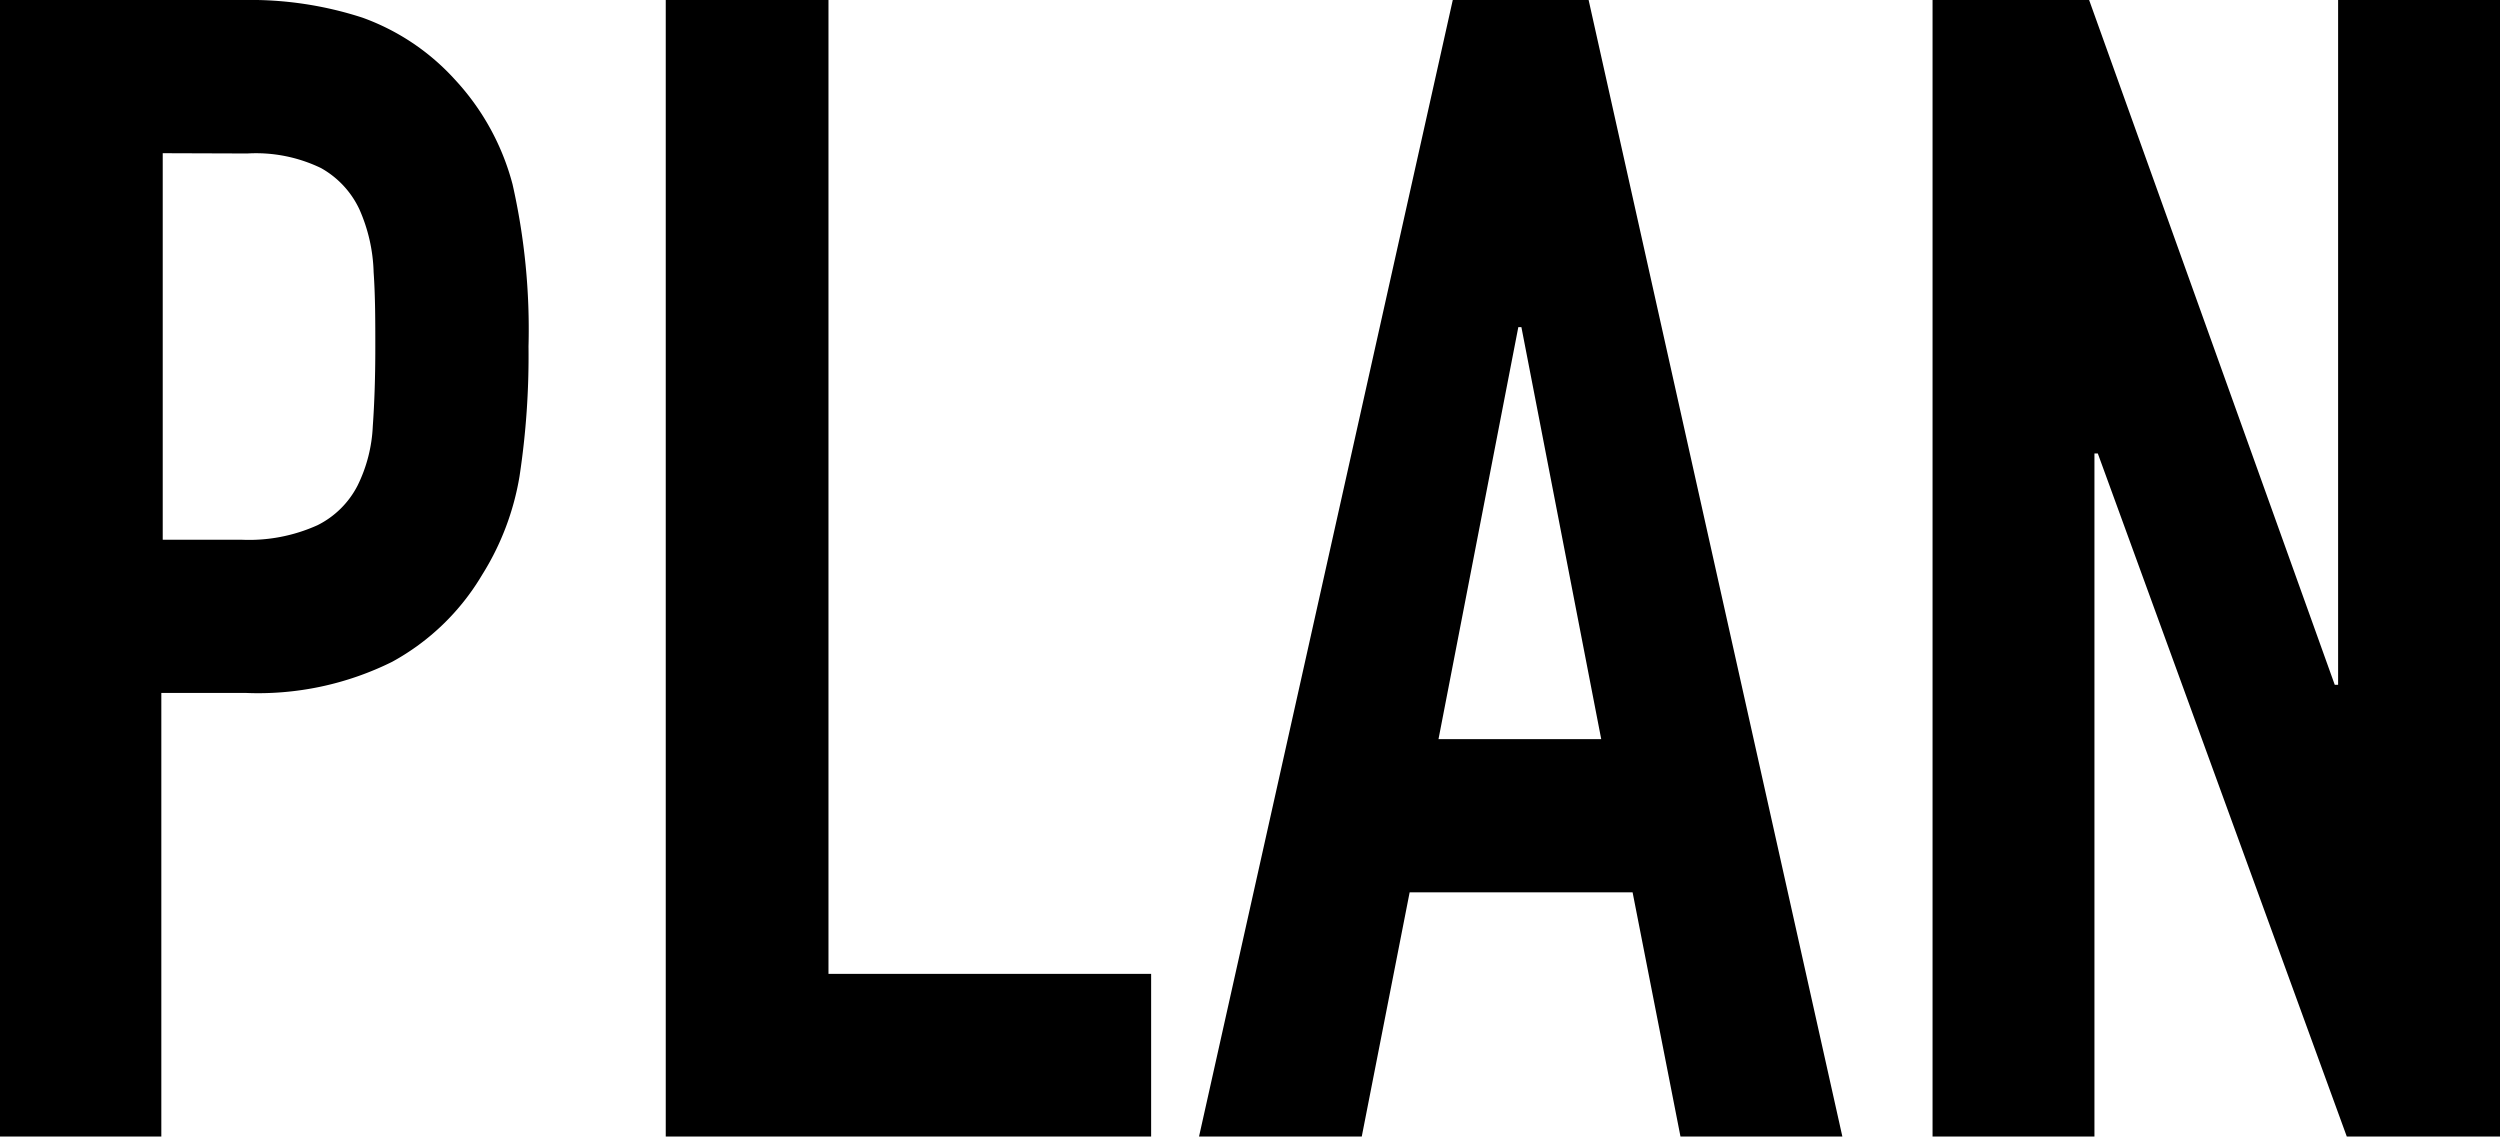
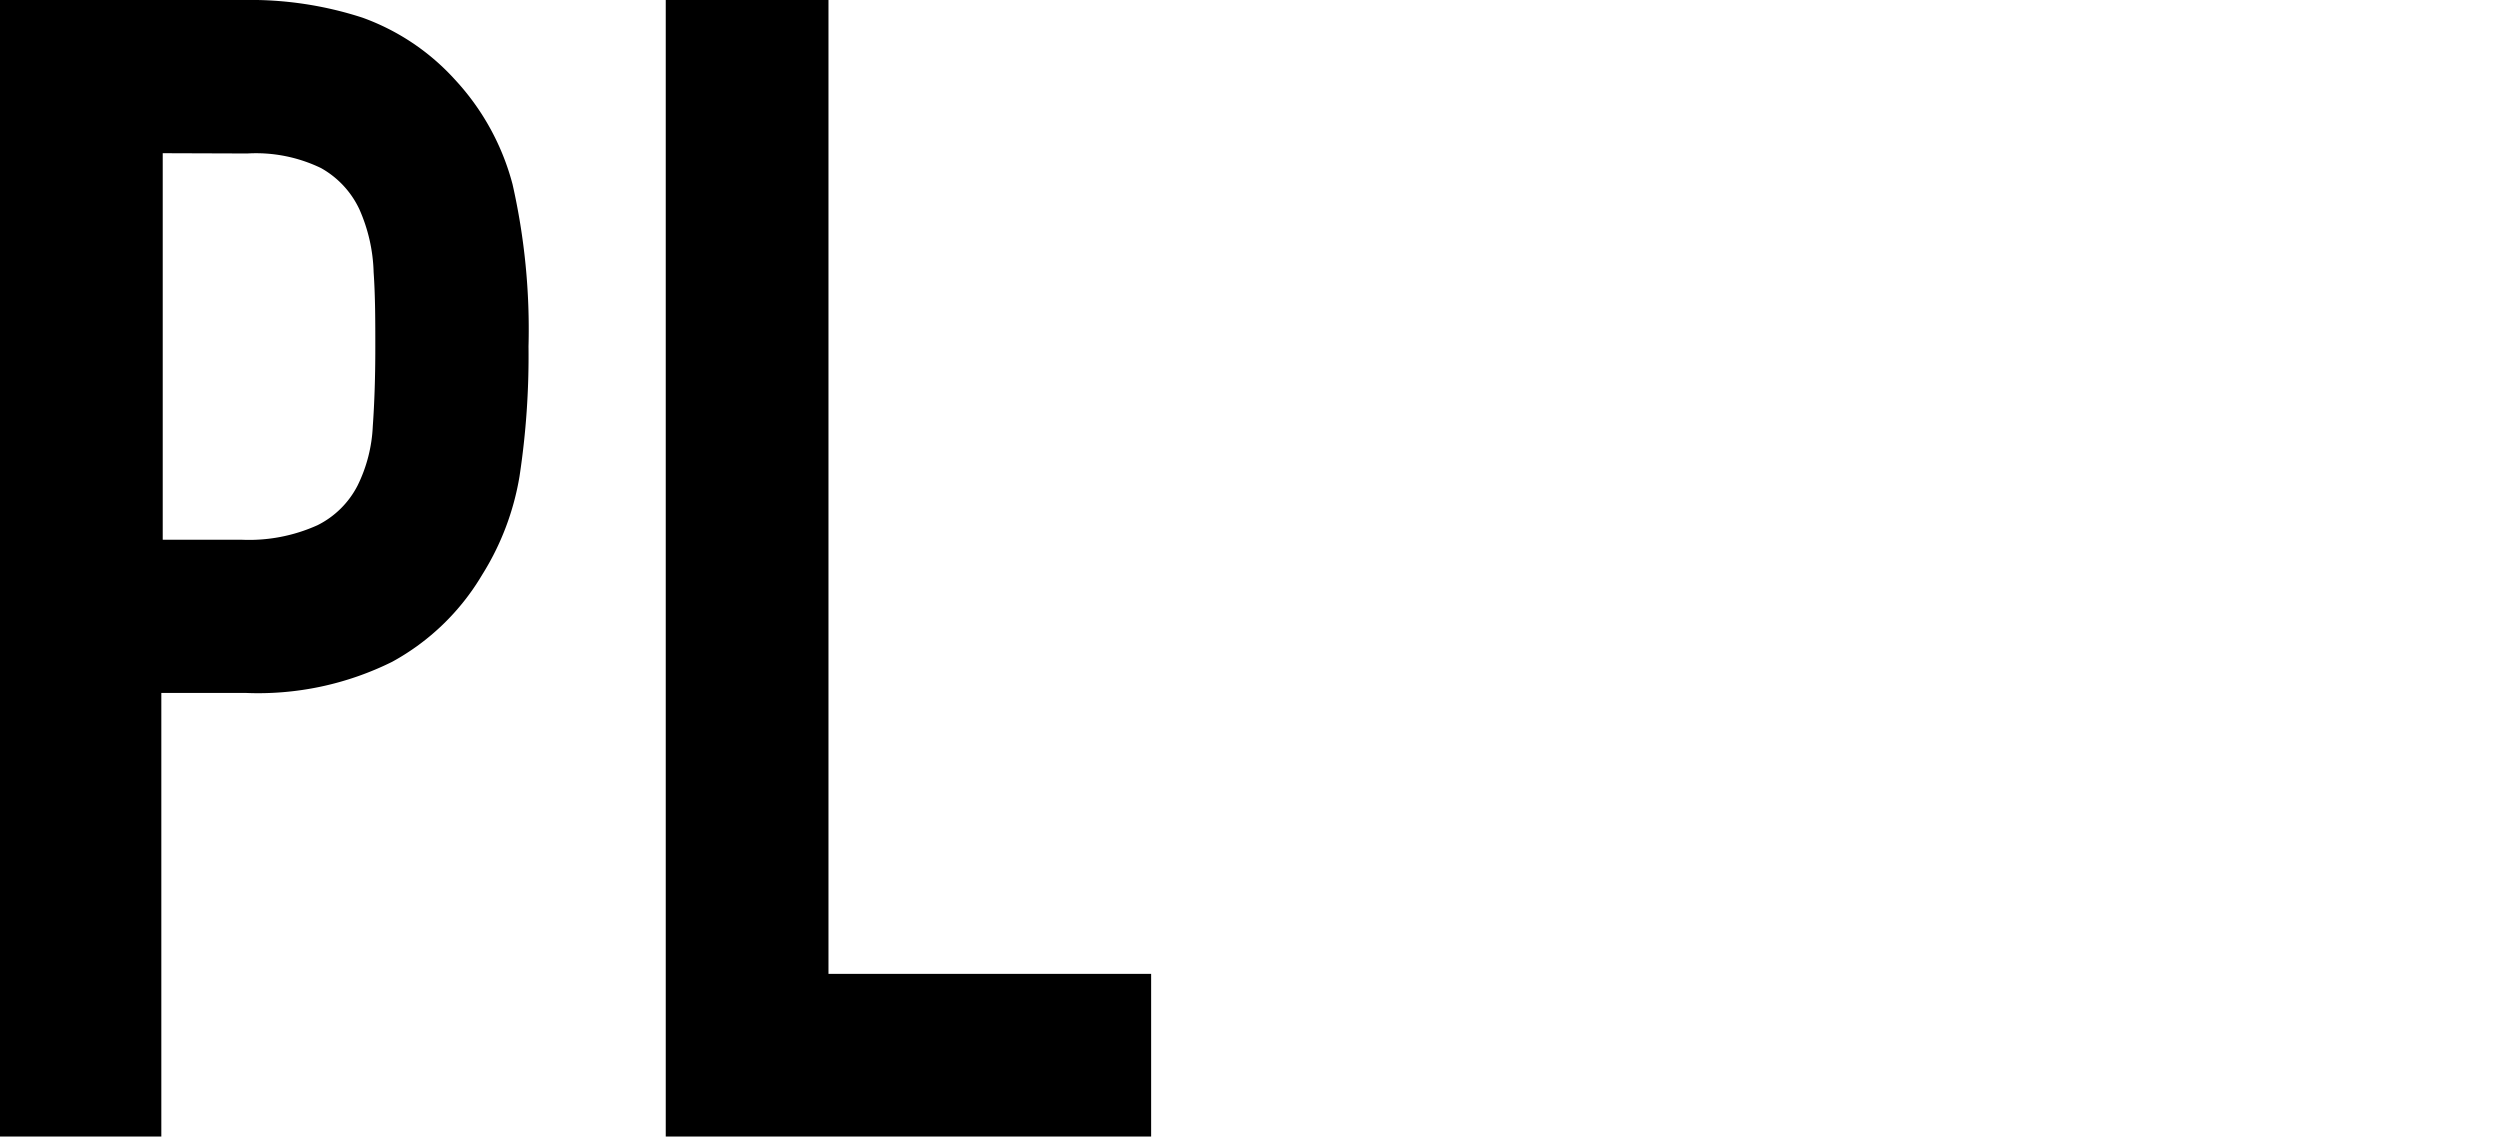
<svg xmlns="http://www.w3.org/2000/svg" viewBox="0 0 89.26 40.58">
  <g id="レイヤー_2" data-name="レイヤー 2">
    <g id="レイヤー_1-2" data-name="レイヤー 1">
      <path d="M0,40.58V0H8.72a12.92,12.92,0,0,1,4.22.63,8.21,8.21,0,0,1,3.31,2.22A8.77,8.77,0,0,1,18.3,6.58a23.43,23.43,0,0,1,.57,5.79A28.63,28.63,0,0,1,18.55,17a9.56,9.56,0,0,1-1.34,3.53A8.43,8.43,0,0,1,14,23.63a10.75,10.75,0,0,1-5.24,1.11h-3V40.58ZM5.81,5.47v13.8h2.8a5.94,5.94,0,0,0,2.73-.52,3.22,3.22,0,0,0,1.43-1.42,5.31,5.31,0,0,0,.54-2.11q.09-1.26.09-2.79c0-.95,0-1.86-.06-2.71a5.91,5.91,0,0,0-.51-2.25A3.28,3.28,0,0,0,11.46,6a5.34,5.34,0,0,0-2.63-.52Z" />
      <path d="M23.77,40.58V0h5.81V34.77H41.1v5.81Z" />
-       <path d="M42.81,40.58,51.87,0h4.85l9.06,40.58H60l-1.71-8.72H50.33l-1.71,8.72ZM57.17,26.39,54.32,11.68h-.11L51.36,26.39Z" />
-       <path d="M69,40.58V0h5.59l8.77,24.45h.12V0h5.81V40.58H83.79L74.9,16.19h-.12V40.58Z" />
    </g>
  </g>
</svg>